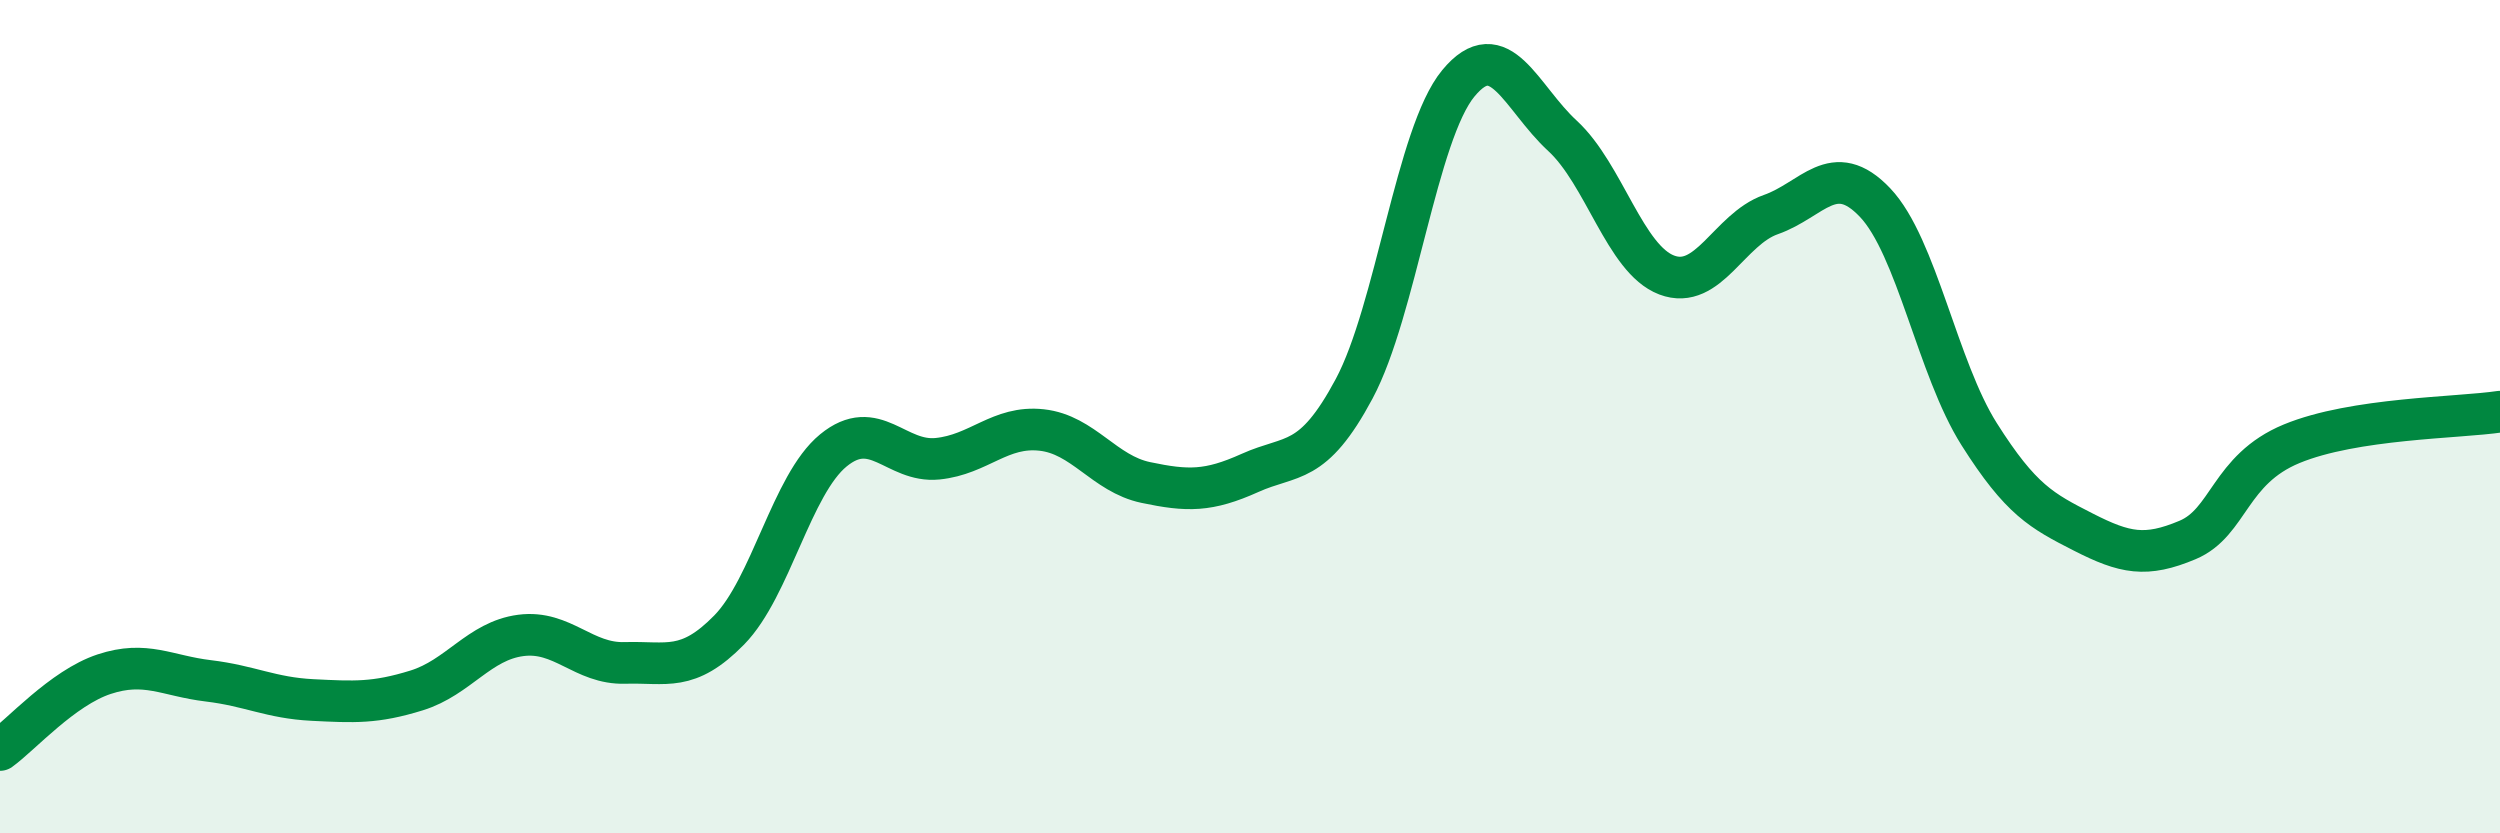
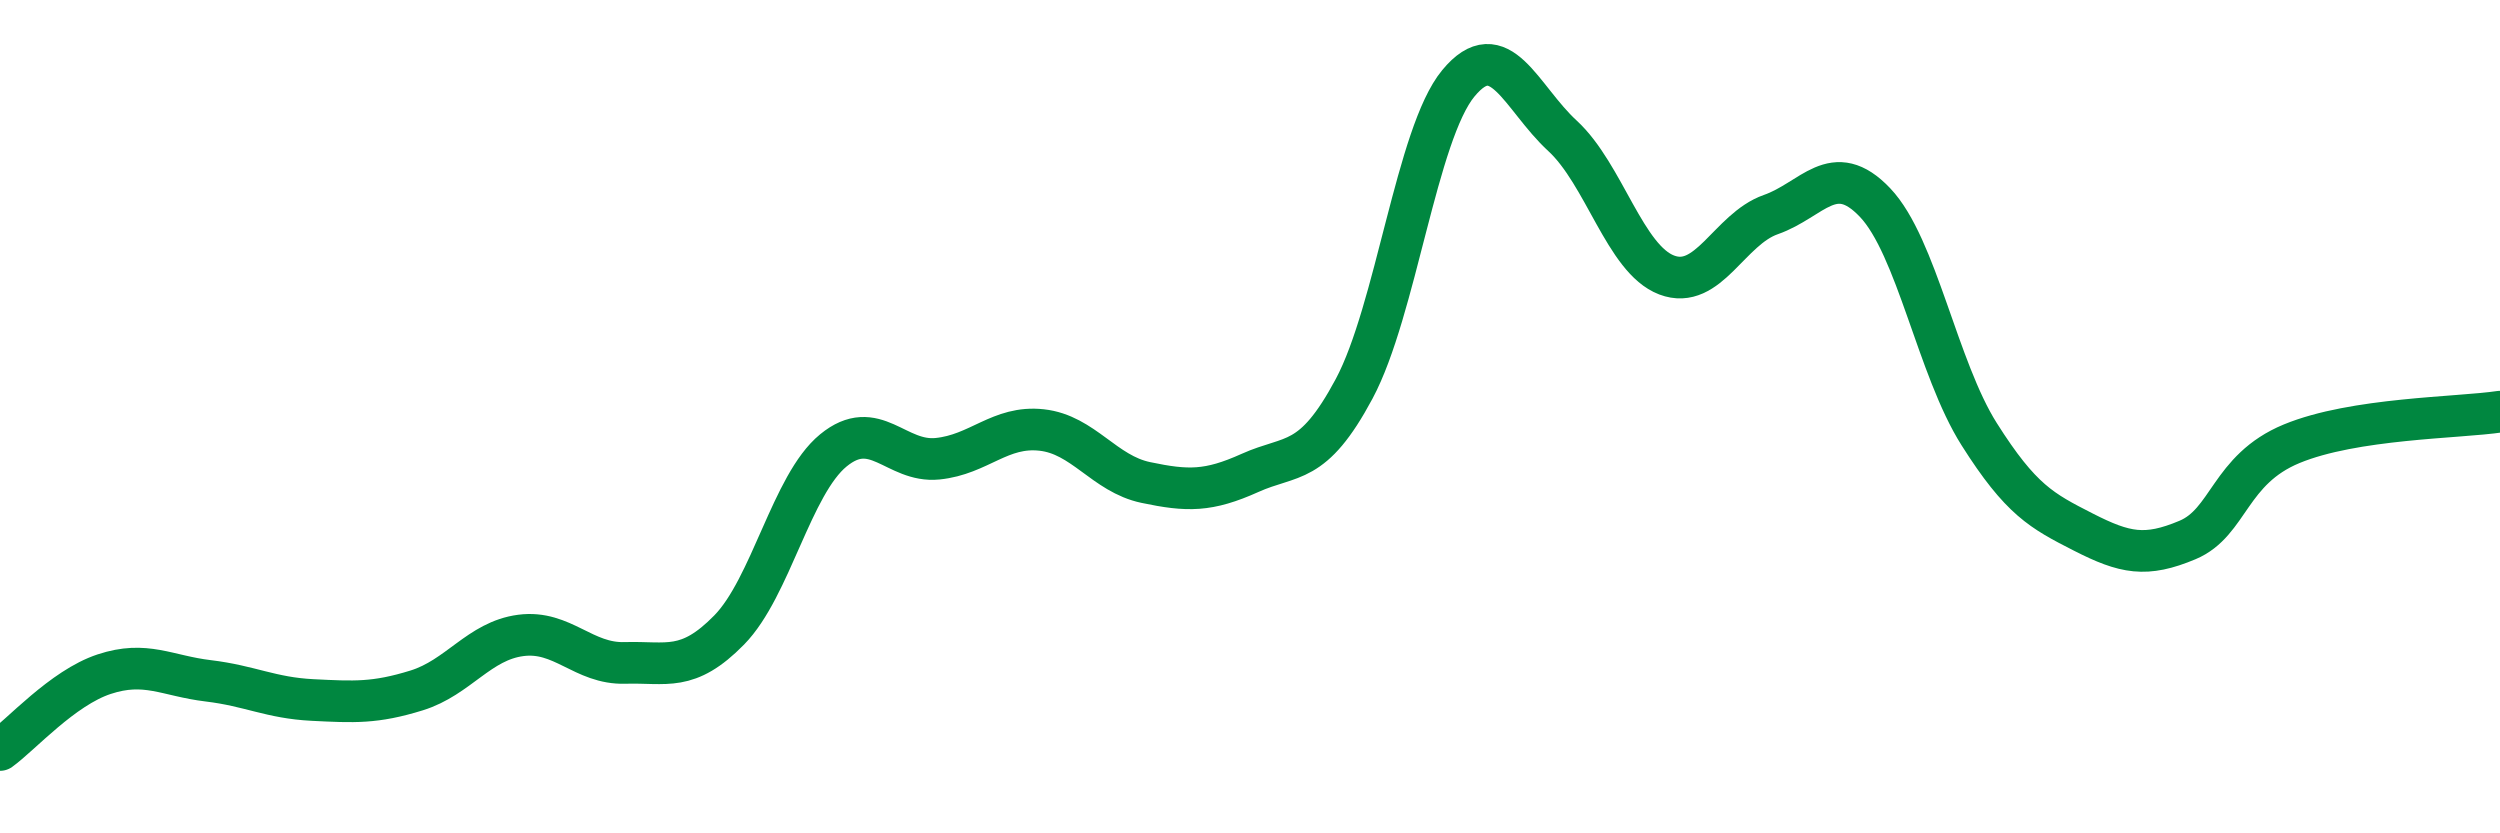
<svg xmlns="http://www.w3.org/2000/svg" width="60" height="20" viewBox="0 0 60 20">
-   <path d="M 0,18 C 0.5,17.64 1.5,16.51 2.5,16.18 C 3.5,15.85 4,16.22 5,16.34 C 6,16.46 6.5,16.75 7.5,16.8 C 8.5,16.85 9,16.88 10,16.57 C 11,16.26 11.5,15.38 12.5,15.25 C 13.5,15.12 14,15.94 15,15.91 C 16,15.88 16.5,16.14 17.5,15.12 C 18.5,14.1 19,11.63 20,10.81 C 21,9.99 21.5,11.11 22.5,11.01 C 23.5,10.91 24,10.21 25,10.32 C 26,10.43 26.5,11.37 27.5,11.58 C 28.5,11.79 29,11.8 30,11.35 C 31,10.9 31.5,11.2 32.5,9.33 C 33.5,7.46 34,3.21 35,2 C 36,0.79 36.5,2.34 37.5,3.26 C 38.5,4.18 39,6.22 40,6.6 C 41,6.98 41.5,5.5 42.5,5.15 C 43.5,4.8 44,3.81 45,4.86 C 46,5.91 46.5,8.84 47.5,10.42 C 48.5,12 49,12.26 50,12.77 C 51,13.28 51.5,13.38 52.5,12.96 C 53.5,12.54 53.5,11.27 55,10.65 C 56.5,10.03 59,10.03 60,9.88L60 20L0 20Z" fill="#008740" opacity="0.1" stroke-linecap="round" stroke-linejoin="round" />
  <path d="M 0,18 C 0.5,17.64 1.5,16.51 2.5,16.18 C 3.5,15.85 4,16.22 5,16.34 C 6,16.46 6.5,16.75 7.5,16.8 C 8.5,16.85 9,16.88 10,16.57 C 11,16.26 11.5,15.38 12.5,15.25 C 13.5,15.12 14,15.94 15,15.91 C 16,15.88 16.5,16.14 17.5,15.12 C 18.5,14.1 19,11.63 20,10.81 C 21,9.99 21.5,11.11 22.5,11.01 C 23.5,10.91 24,10.21 25,10.32 C 26,10.43 26.5,11.37 27.5,11.58 C 28.5,11.79 29,11.8 30,11.35 C 31,10.9 31.5,11.2 32.5,9.33 C 33.5,7.46 34,3.21 35,2 C 36,0.79 36.5,2.34 37.5,3.26 C 38.5,4.18 39,6.22 40,6.6 C 41,6.98 41.5,5.5 42.5,5.15 C 43.5,4.8 44,3.81 45,4.86 C 46,5.91 46.5,8.84 47.5,10.42 C 48.5,12 49,12.26 50,12.77 C 51,13.28 51.5,13.38 52.5,12.96 C 53.5,12.54 53.5,11.27 55,10.65 C 56.5,10.03 59,10.03 60,9.88" stroke="#008740" stroke-width="1" fill="none" stroke-linecap="round" stroke-linejoin="round" />
</svg>